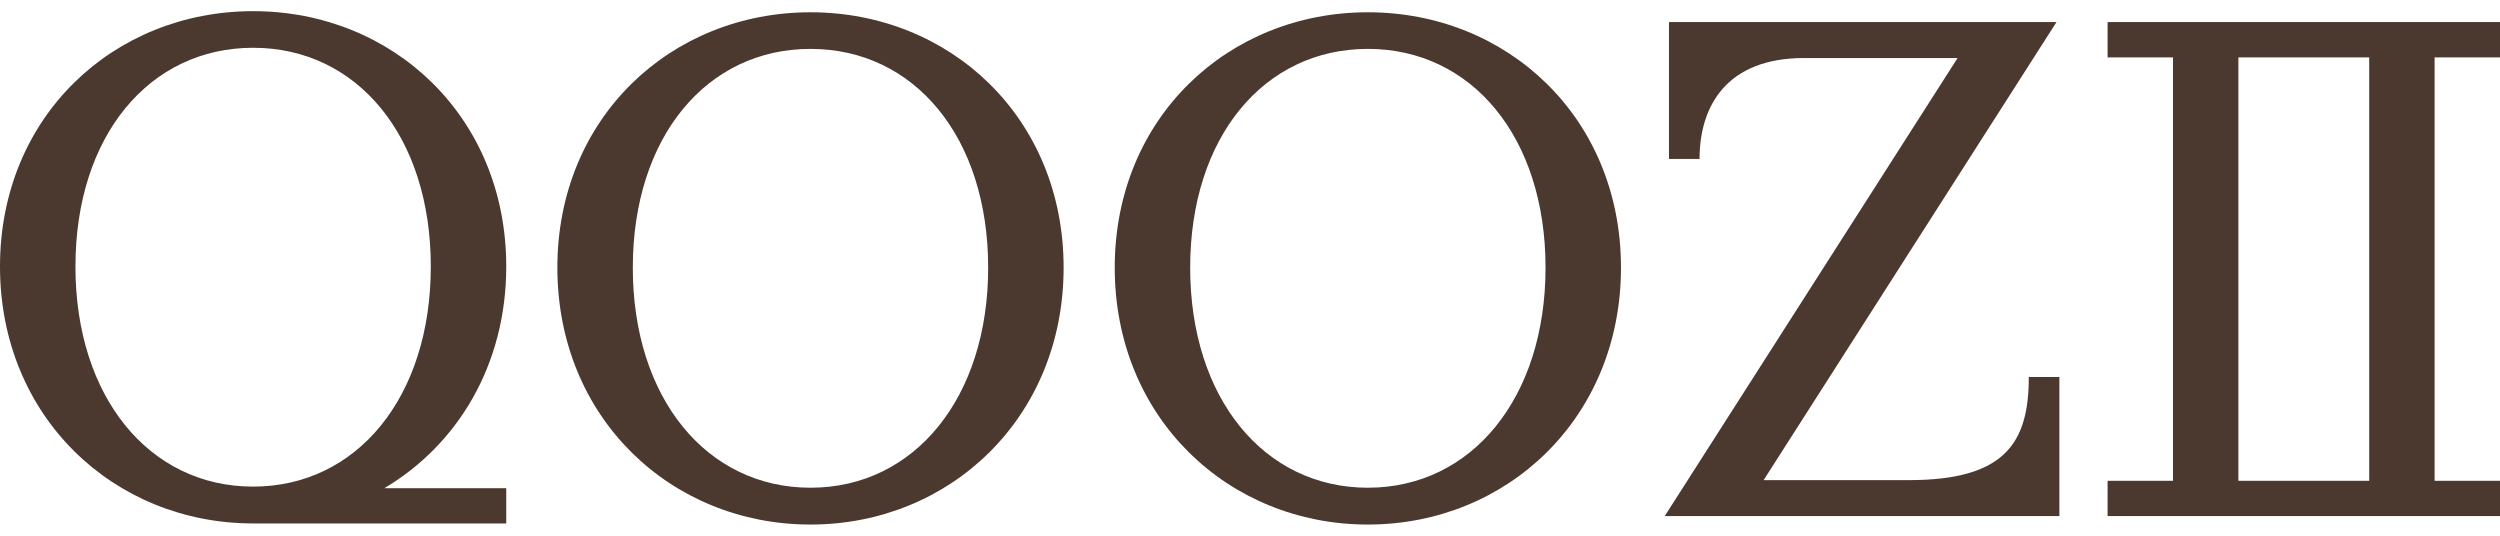
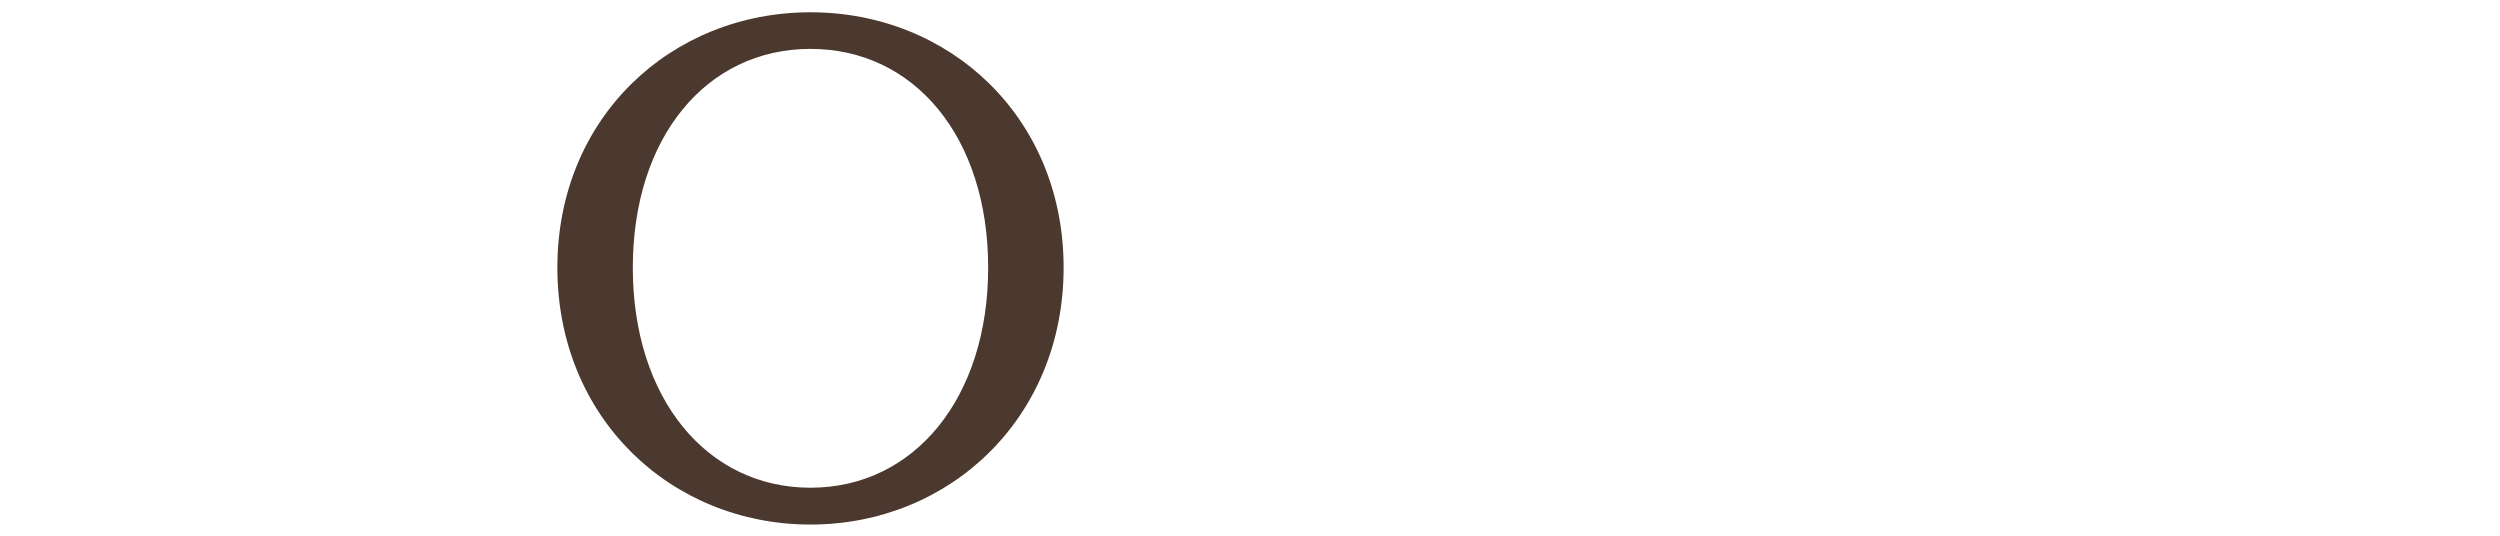
<svg xmlns="http://www.w3.org/2000/svg" viewBox="0 0 112 24" version="1.1" height="24" width="112" id="Layer_1">
  <path style="fill: #4b382e;" d="M24.97,11.99c0-6.73,5.1-11.44,11.34-11.44s11.34,4.71,11.34,11.44-5.1,11.51-11.34,11.51-11.34-4.77-11.34-11.51ZM44.27,11.99c0-5.85-3.31-9.8-7.96-9.8s-7.96,3.95-7.96,9.8,3.31,9.86,7.96,9.86,7.96-4.02,7.96-9.86Z" />
-   <path style="fill: #4b382e;" d="M49.94,11.99c0-6.73,5.1-11.44,11.34-11.44s11.34,4.71,11.34,11.44-5.1,11.51-11.34,11.51-11.34-4.77-11.34-11.51ZM69.24,11.99c0-5.85-3.31-9.8-7.96-9.8s-7.96,3.95-7.96,9.8,3.31,9.86,7.96,9.86,7.96-4.02,7.96-9.86Z" />
-   <path style="fill: #4b382e;" d="M87.7,2.6h-6.88c-3.44,0-4.68,2.12-4.68,4.52h-1.37V.99h17.36l-13.12,20.52h6.5c4.33,0,5.38-1.68,5.38-4.62h1.37v6.23h-17.68l13.12-20.52Z" />
-   <path style="fill: #4b382e;" d="M112,2.57V.99h-17.58v1.58h2.93v18.97h-2.93v1.58h17.58v-1.58h-2.93V2.57h2.93ZM106.14,21.54h-5.86V2.57h5.86v18.97Z" />
-   <path style="fill: #4b382e;" d="M22.68,11.94C22.68,5.21,17.58.5,11.34.5S0,5.21,0,11.94s5.1,11.51,11.34,11.51h11.34v-1.58h-5.46c3.27-1.94,5.46-5.51,5.46-9.93ZM3.38,11.94c0-5.85,3.31-9.8,7.96-9.8s7.96,3.95,7.96,9.8-3.31,9.86-7.96,9.86-7.96-4.01-7.96-9.86Z" />
</svg>